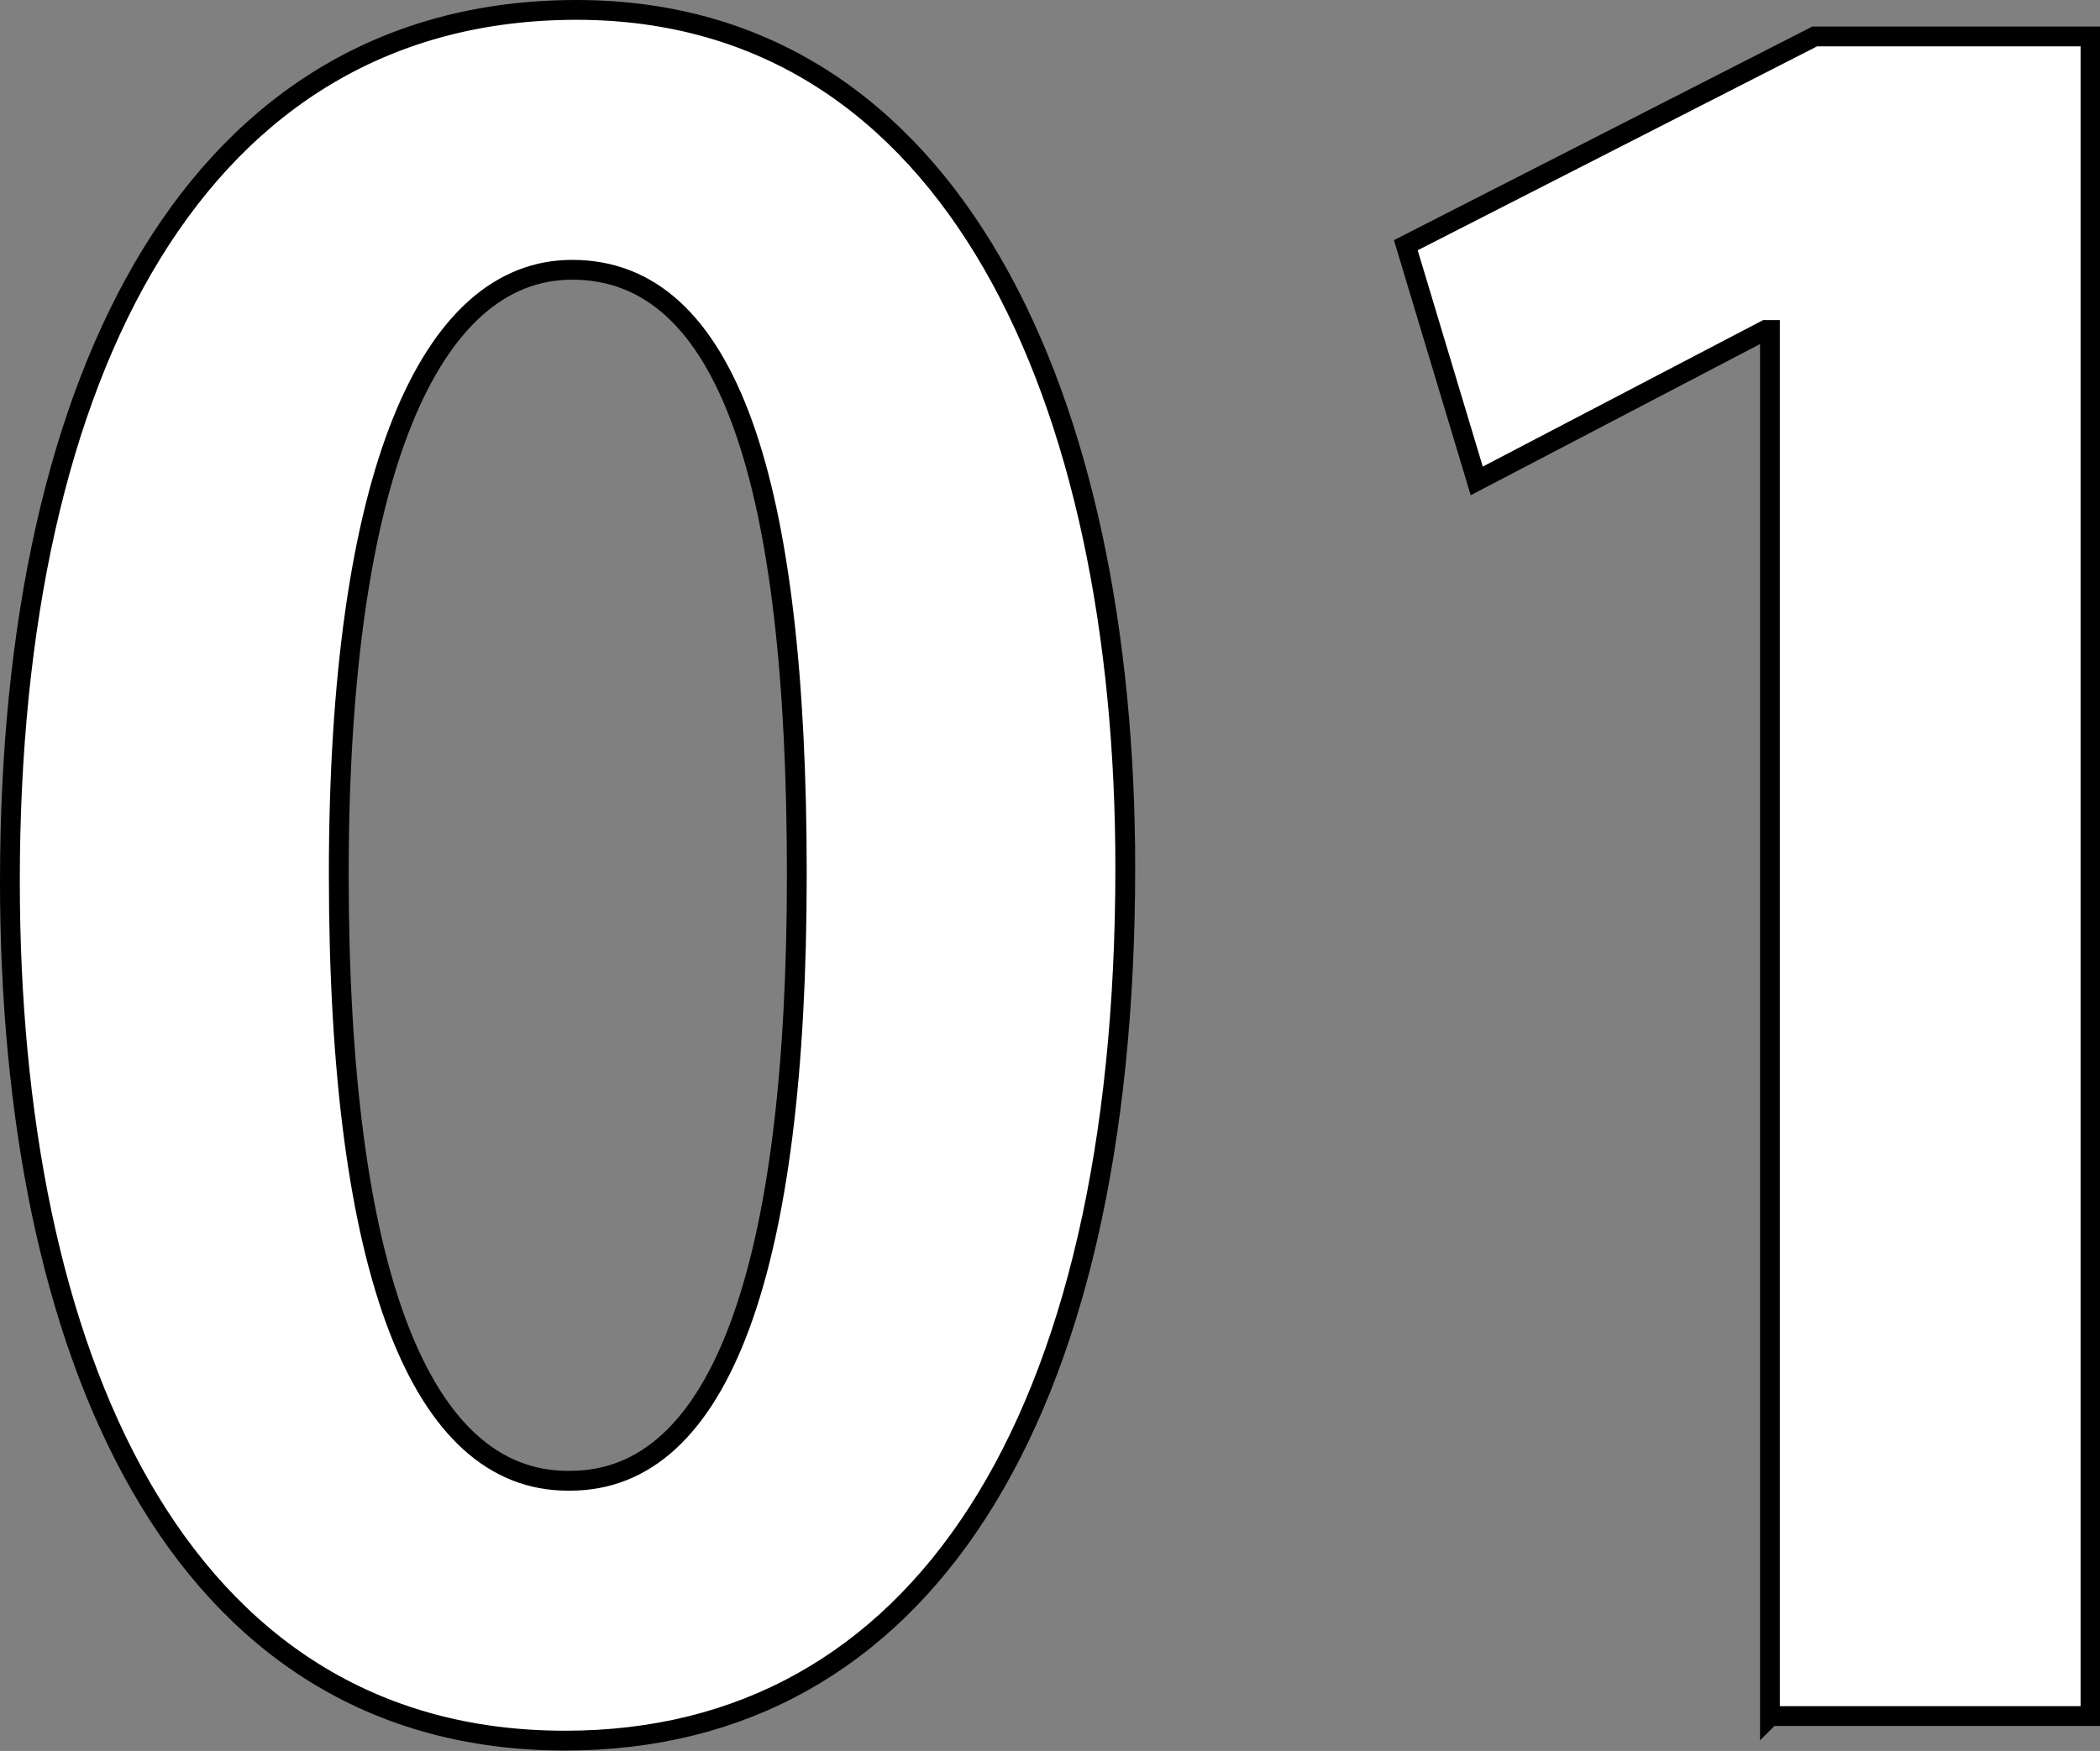
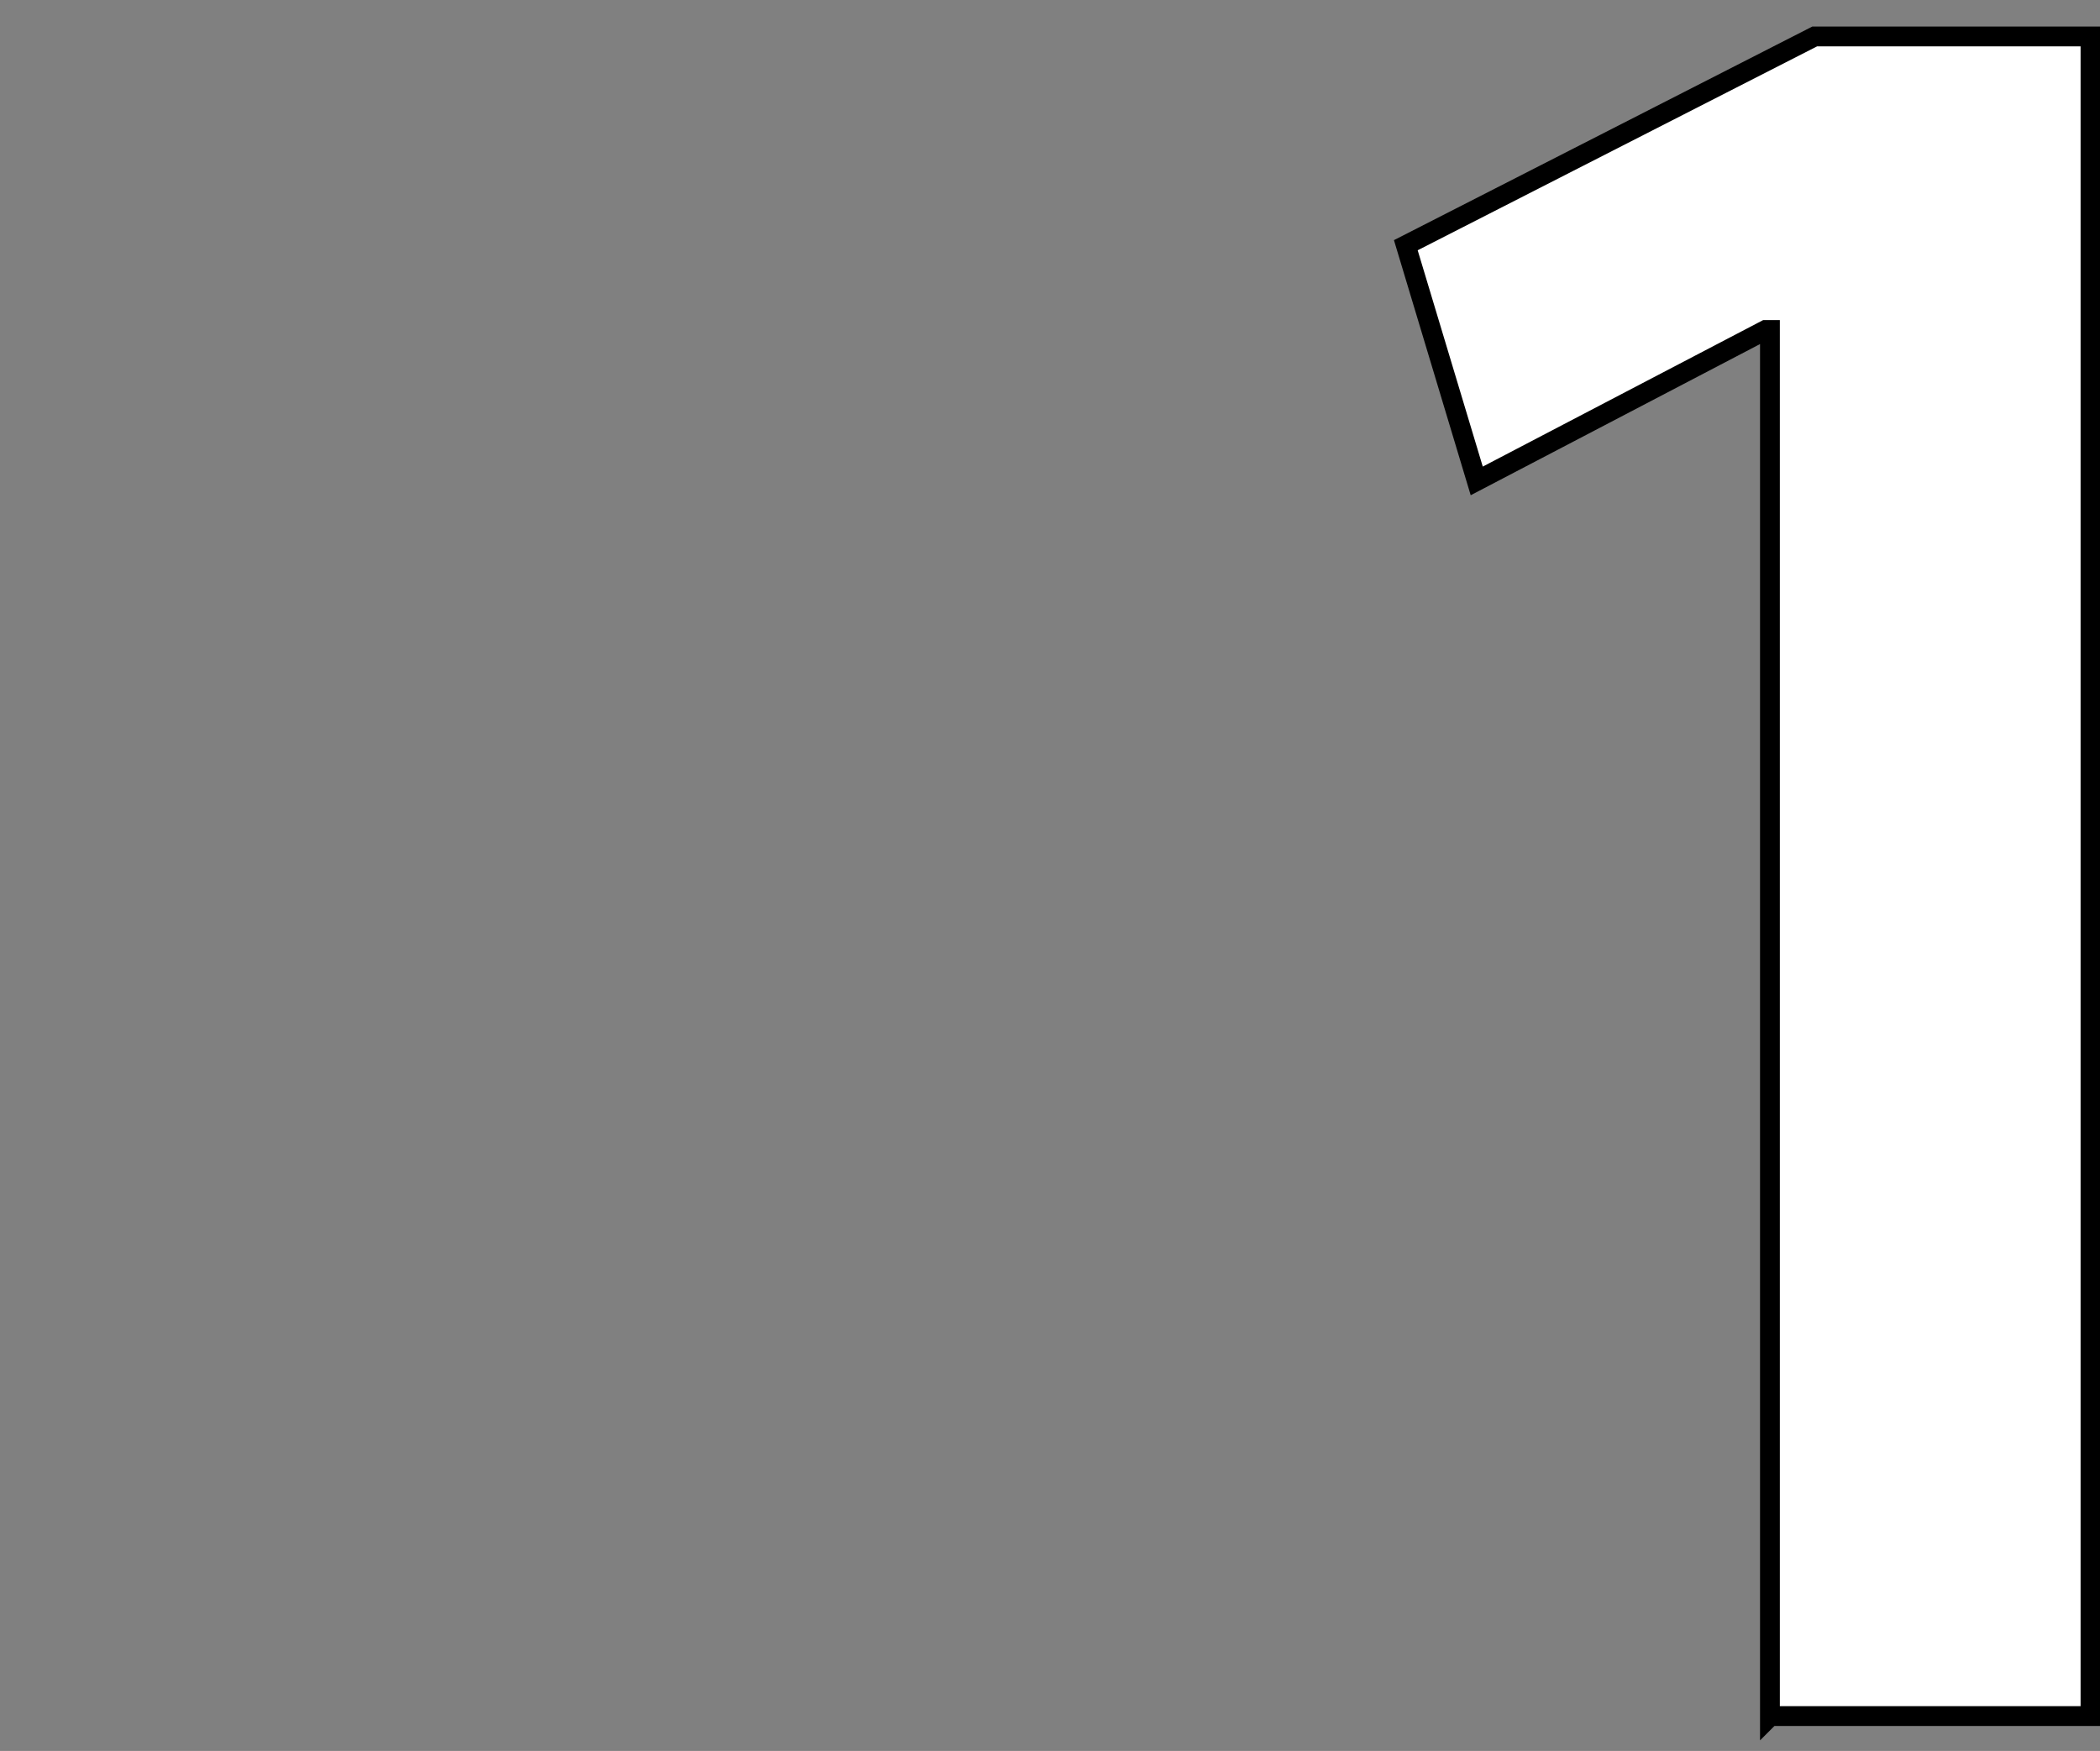
<svg xmlns="http://www.w3.org/2000/svg" id="b" width="53" height="44.2" viewBox="0 0 53 44.2">
  <rect x="0" y="0" width="53" height="44.2" fill="#808080" stroke="none" />
  <g id="c">
-     <path d="M.25,22.24C.25,9.34,5.02.25,14.55.25s13.85,9.87,13.85,21.65c0,14.02-5.22,22.04-14.13,22.04C4.4,43.95.25,34.07.25,22.24ZM14.39,37.38c3.81,0,5.72-5.38,5.72-15.31s-1.74-15.26-5.67-15.26c-3.59,0-5.89,5.16-5.89,15.26s2.08,15.31,5.78,15.31h.06Z" fill="#fff" stroke="#000" stroke-miterlimit="10" stroke-width=".5" />
    <path d="M44.67,43.33V8.33h-.11l-7.29,3.81-1.79-5.95L45.8.92h6.96v42.4h-8.08Z" fill="#fff" stroke="#000" stroke-miterlimit="10" stroke-width=".5" />
  </g>
</svg>